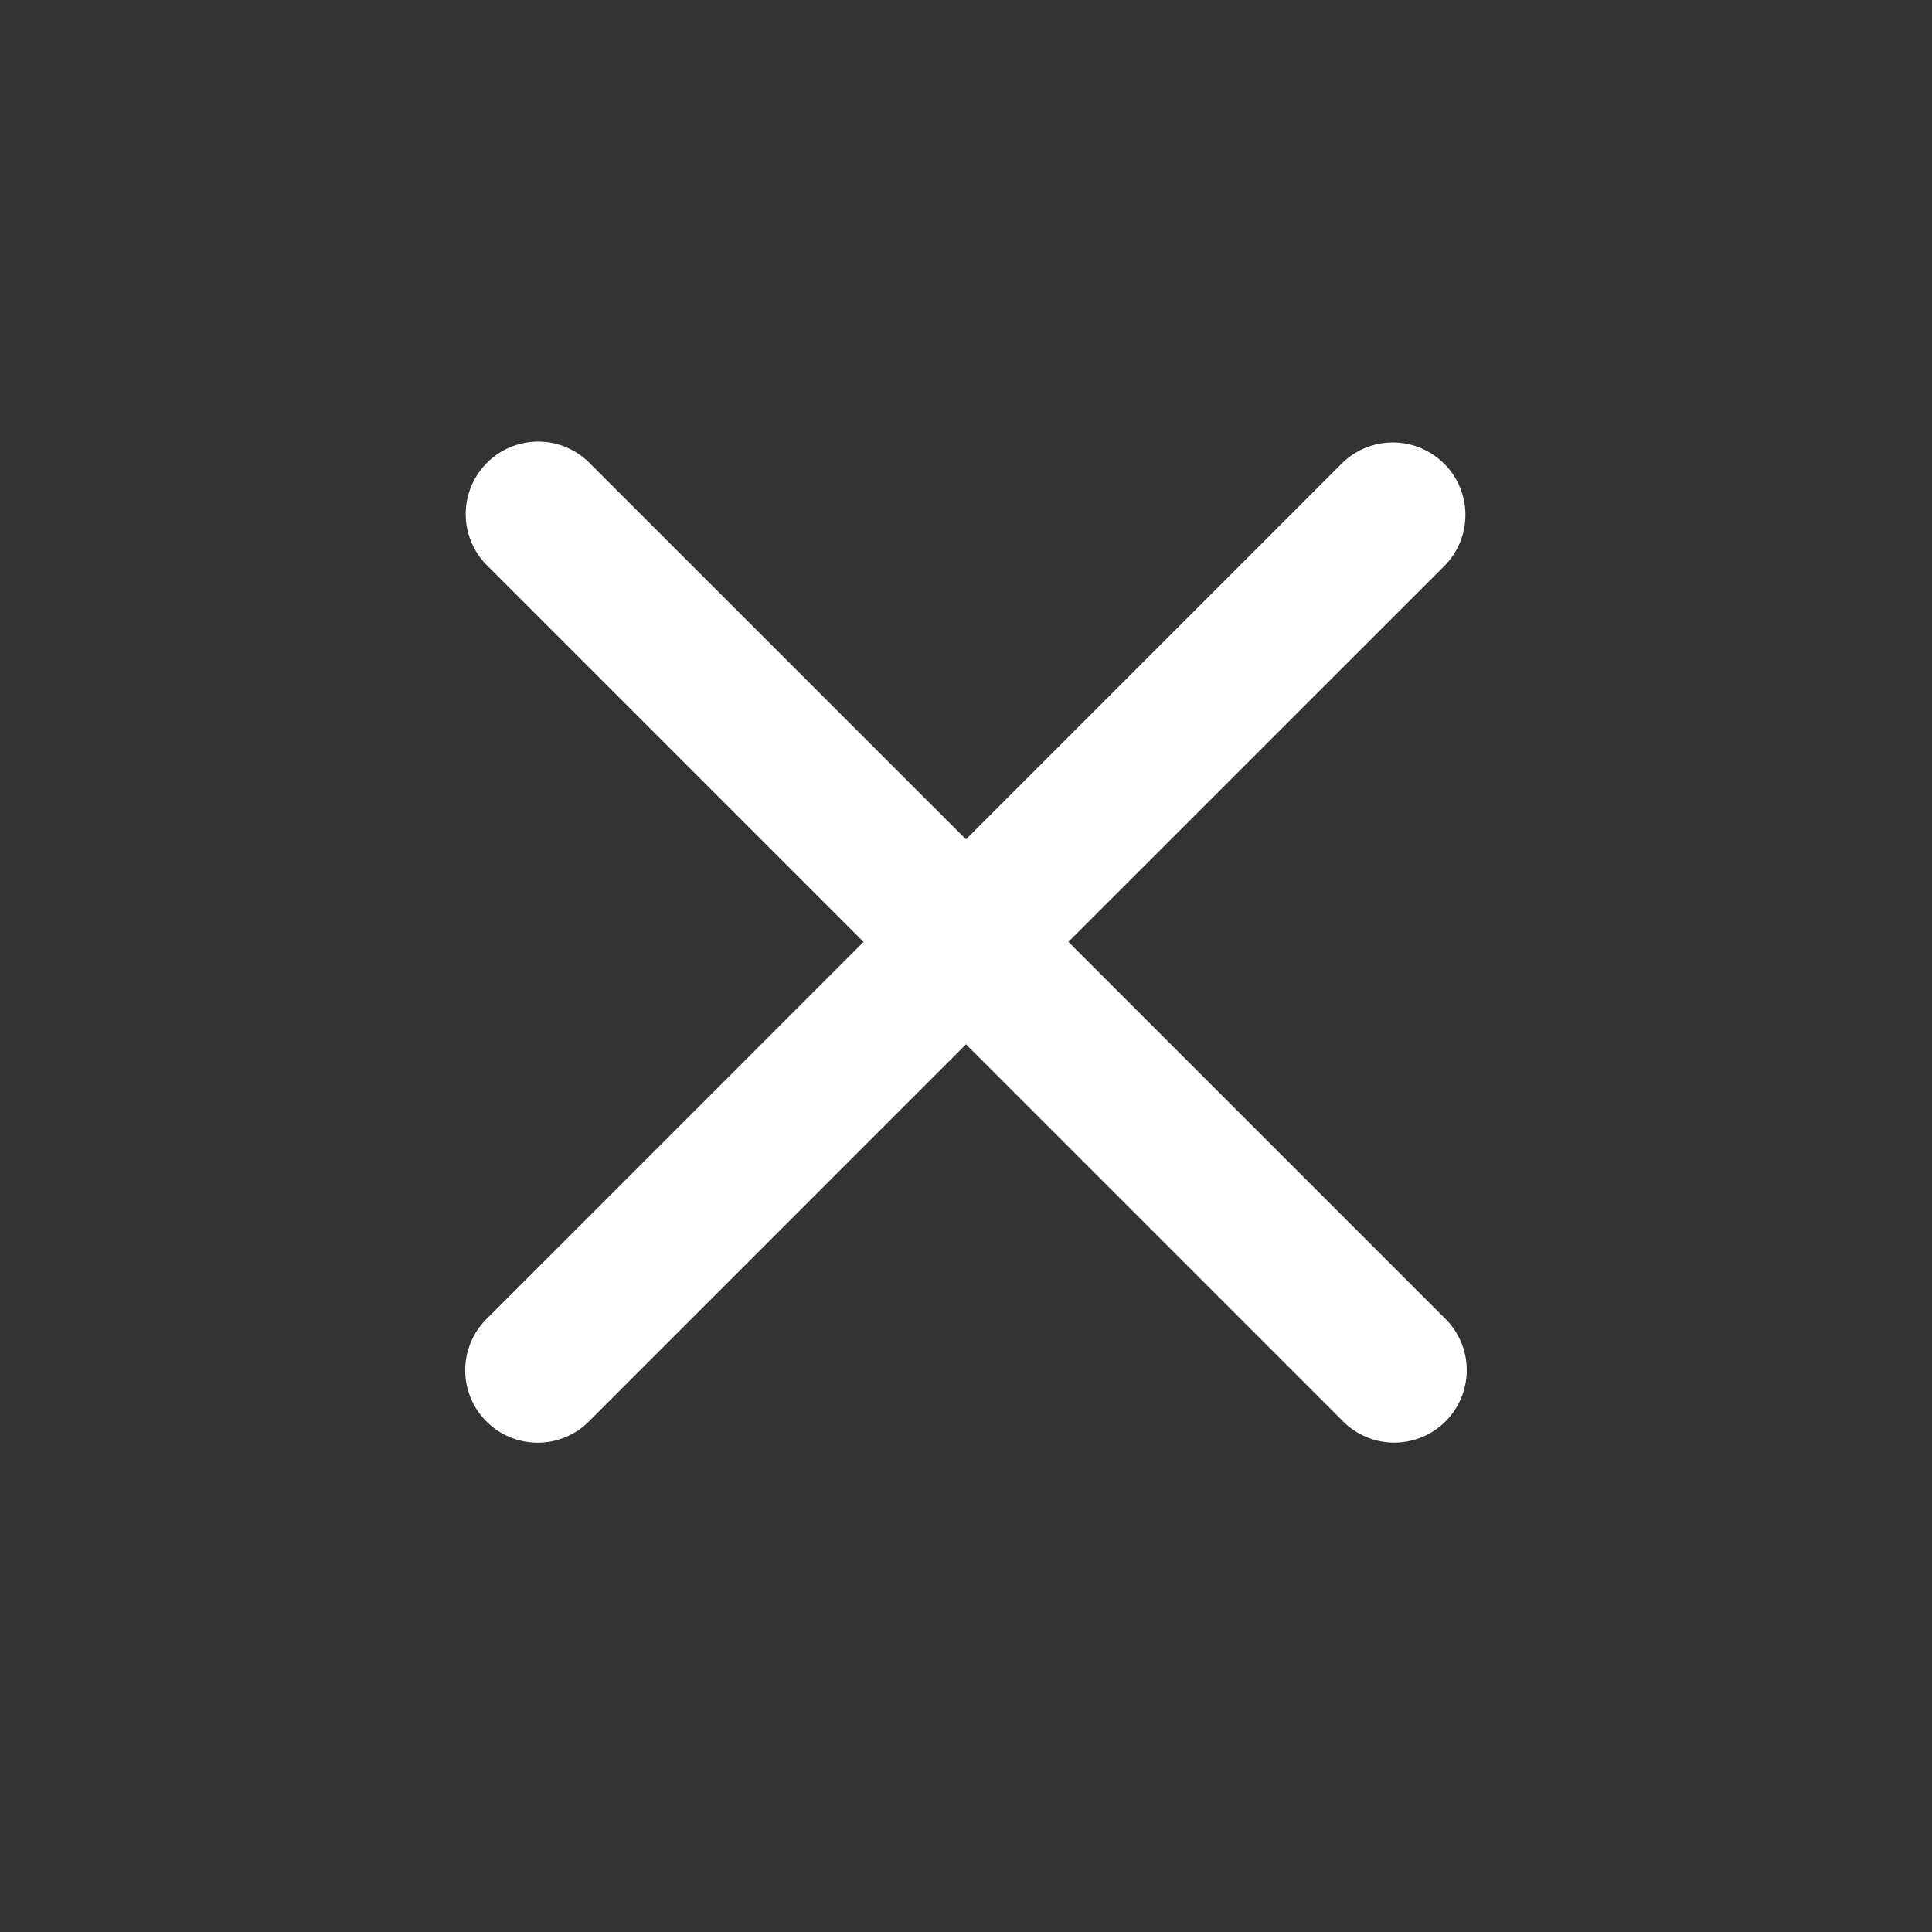
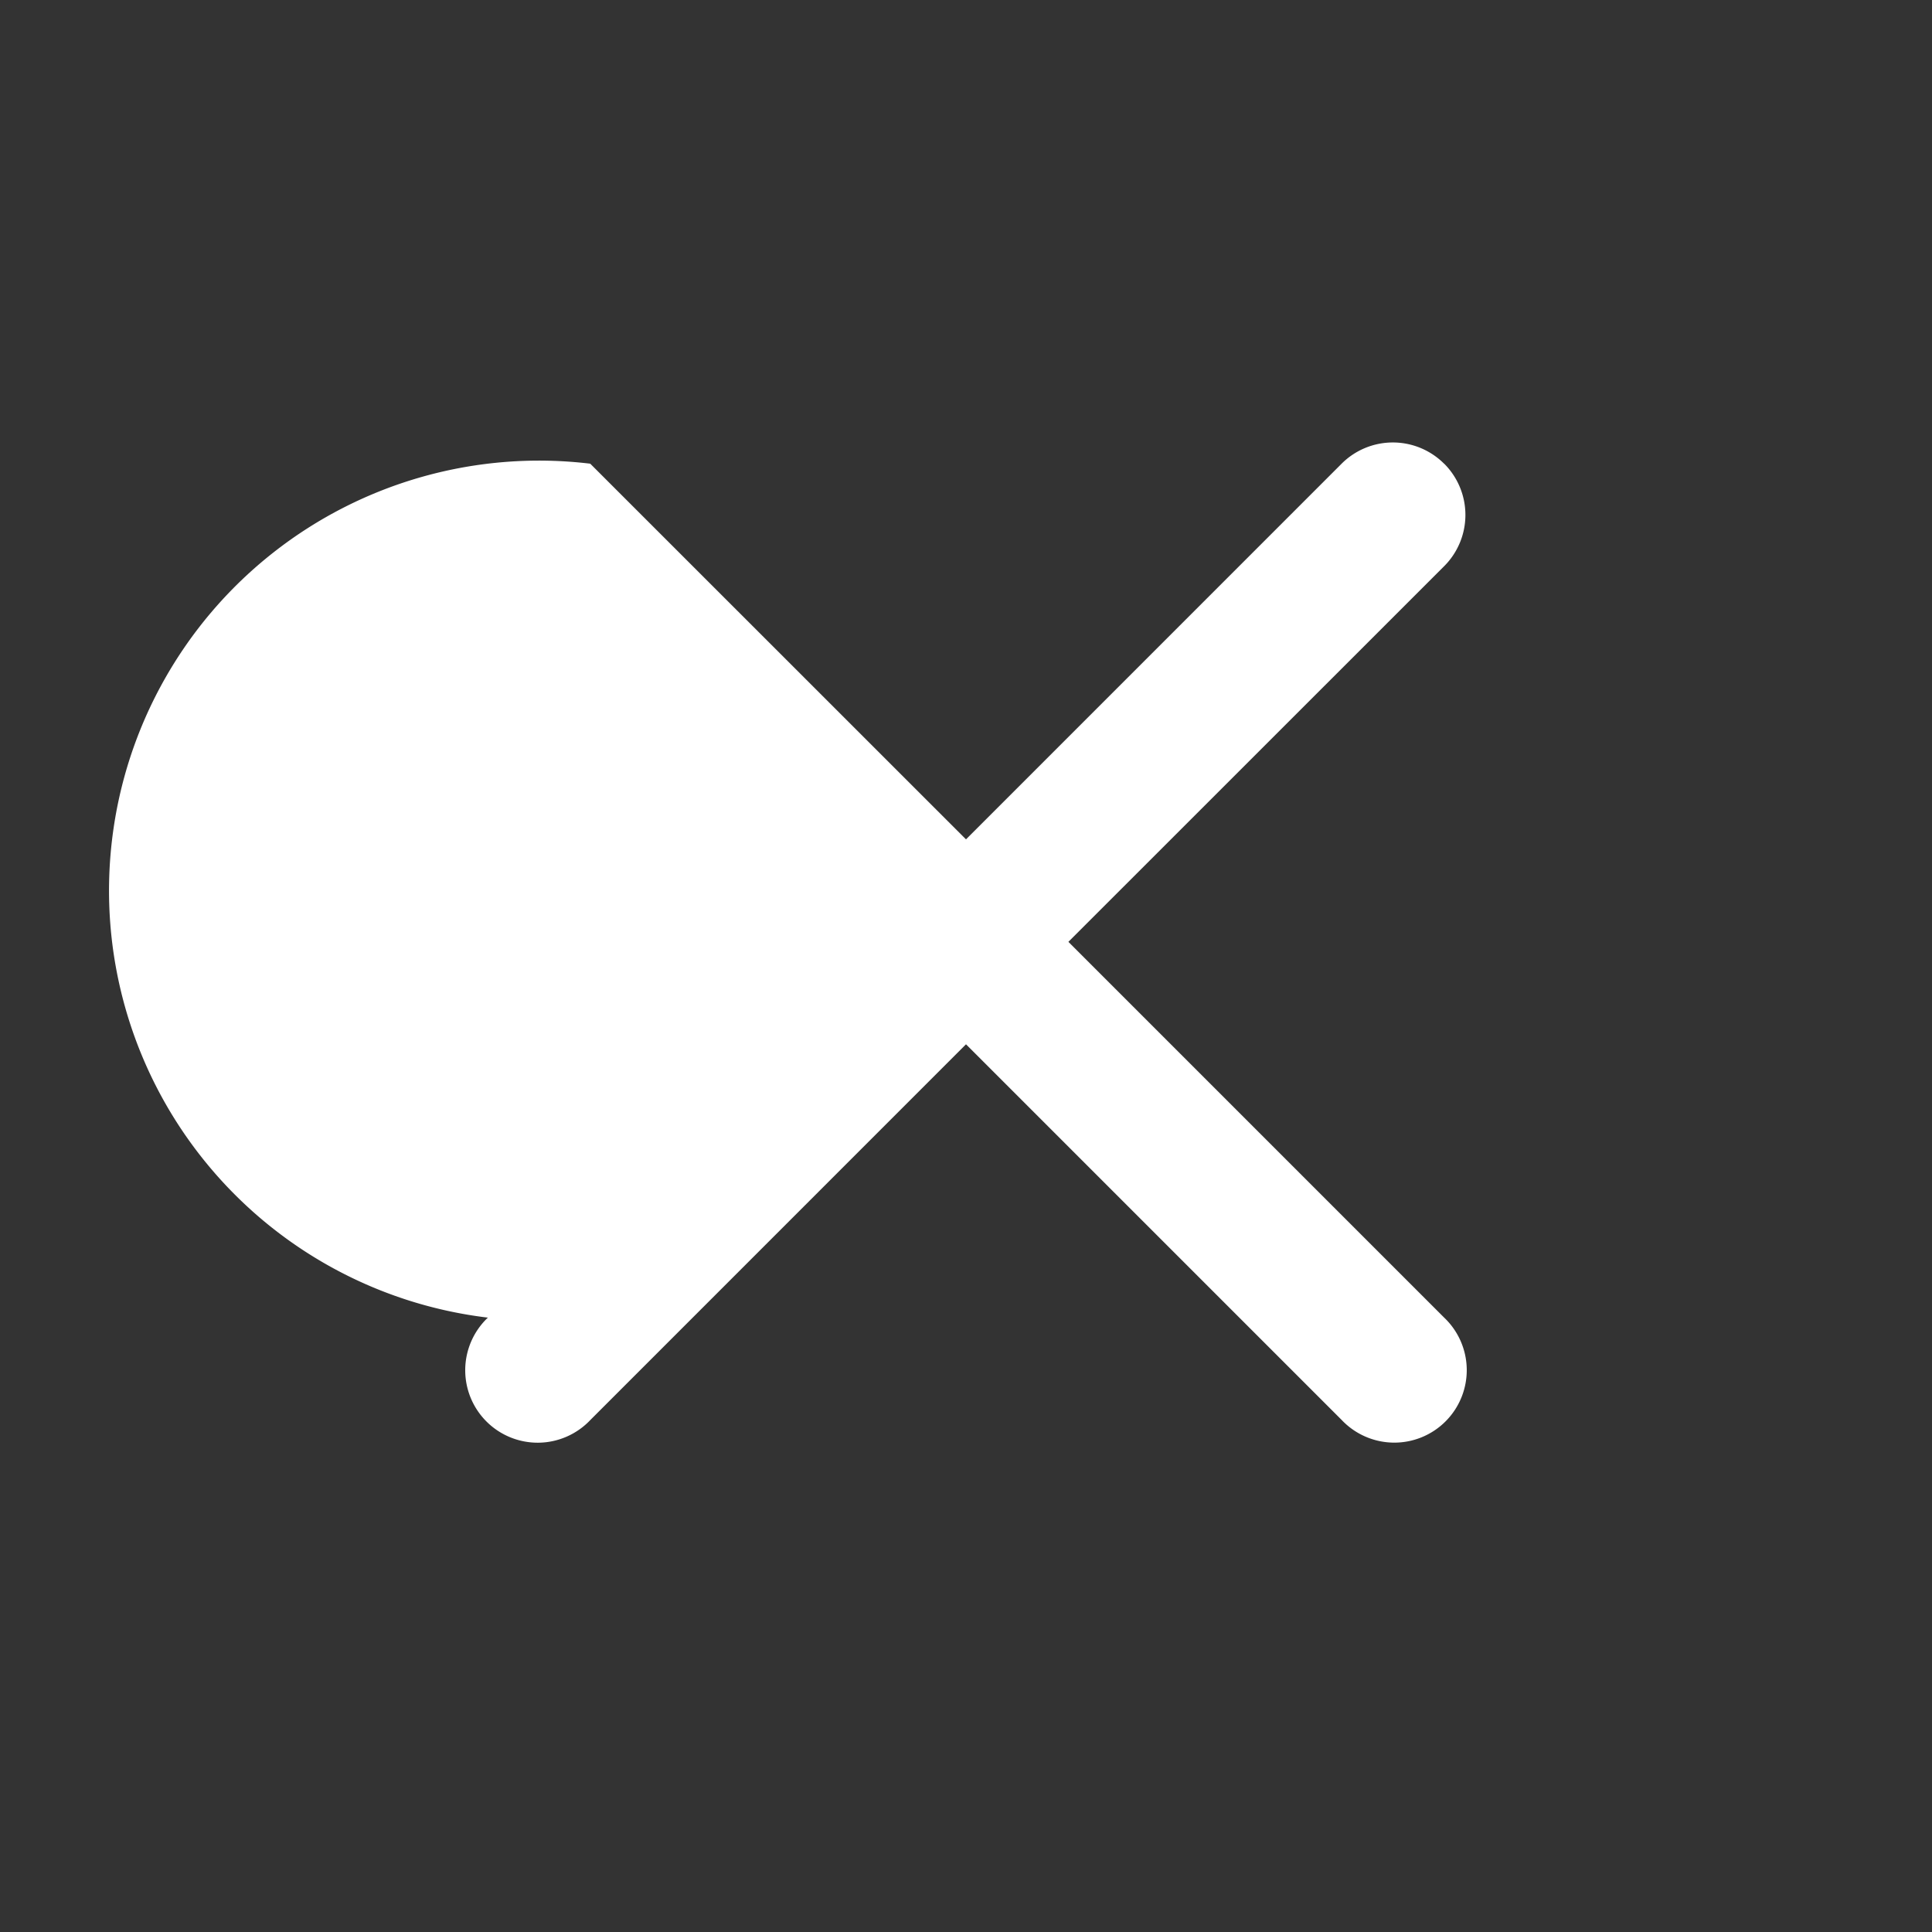
<svg xmlns="http://www.w3.org/2000/svg" width="40" height="40">
  <rect width="100%" height="100%" fill="#333333" stroke="none" />
  <g id="icon_close" stroke="none" stroke-width="1" fill="none" fill-rule="evenodd">
-     <path d="M29.9 9.6a1.5 1.5 0 010 2.122L22.12 19.5l7.778 7.778a1.5 1.5 0 11-2.12 2.121L20 21.621 12.222 29.4a1.5 1.5 0 11-2.121-2.12l7.778-7.779-7.778-7.778A1.5 1.5 0 1112.22 9.6L20 17.378 27.777 9.6a1.5 1.5 0 012.121 0z" id="Combined-Shape" fill="#FFF" />
+     <path d="M29.9 9.6a1.5 1.5 0 010 2.122L22.12 19.5l7.778 7.778a1.5 1.5 0 11-2.12 2.121L20 21.621 12.222 29.4a1.5 1.5 0 11-2.121-2.12A1.5 1.5 0 1112.22 9.6L20 17.378 27.777 9.6a1.5 1.5 0 012.121 0z" id="Combined-Shape" fill="#FFF" />
  </g>
</svg>